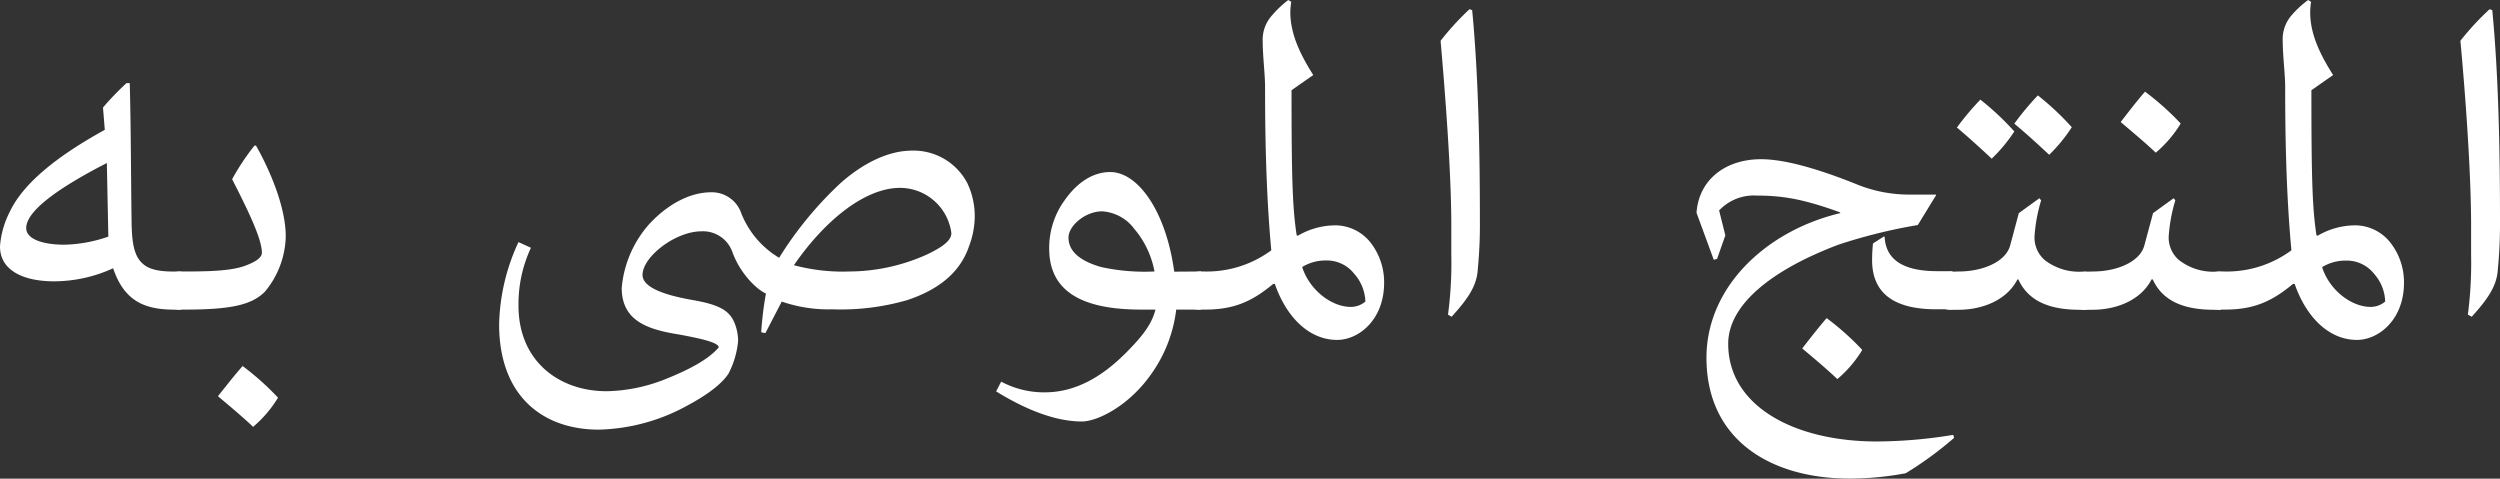
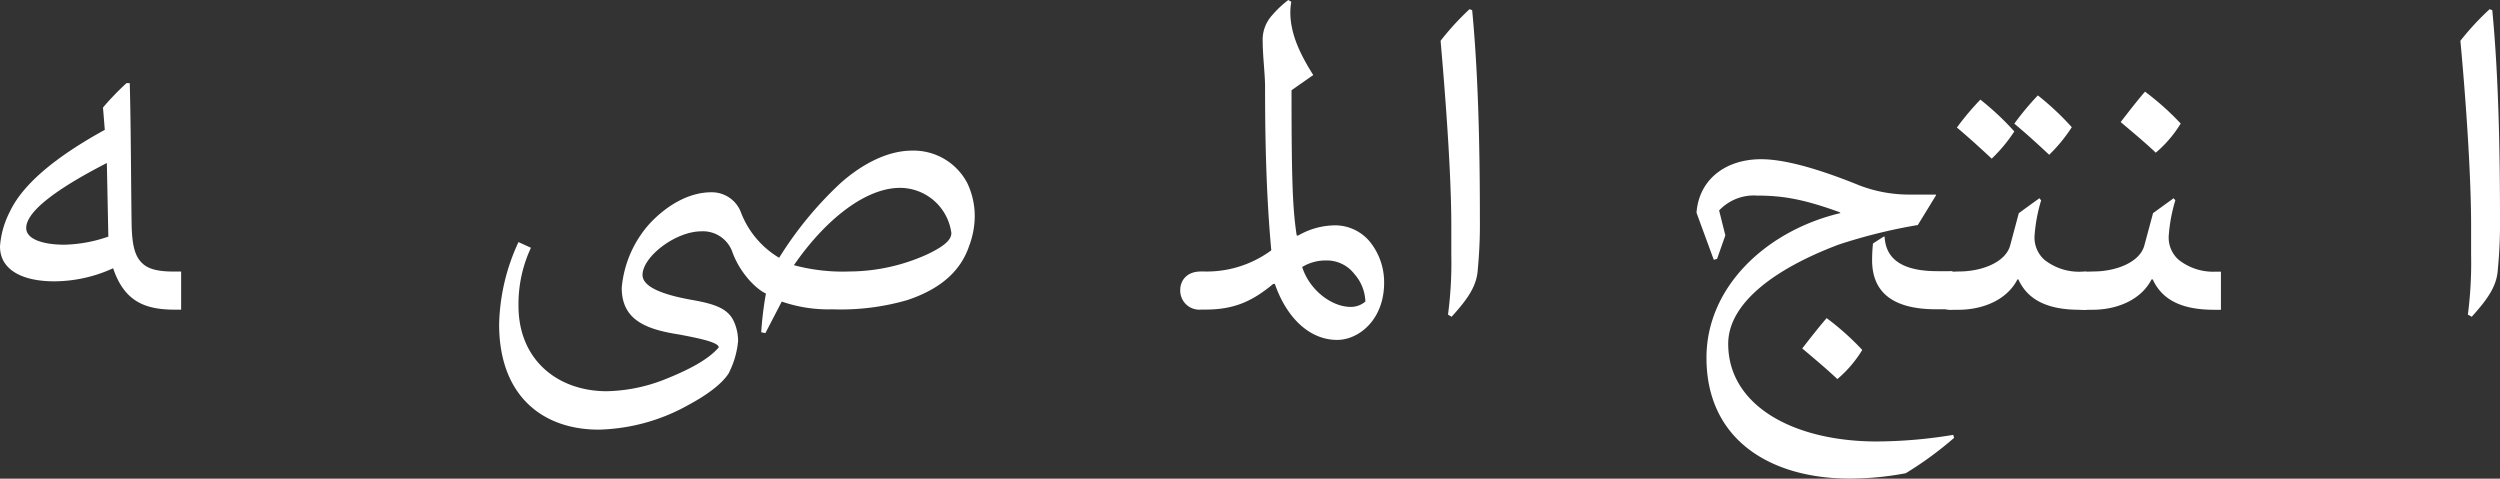
<svg xmlns="http://www.w3.org/2000/svg" viewBox="0 0 401.5 76.87">
  <rect x="0" y="0" width="401.5" height="76.87" fill="#333333" stroke="none" />
  <defs>
    <style>.cls-1{fill:#fff;}</style>
  </defs>
  <title>Asset 1</title>
  <g id="Layer_2" data-name="Layer 2">
    <g id="Layer_1-2" data-name="Layer 1">
      <path class="cls-1" d="M8.7,45.18c-5,0-8.7-1.77-8.7-5.6A14.33,14.33,0,0,1,1.58,34c2-4.25,7-8.61,15.25-13.15l-.29-3.58a42.76,42.76,0,0,1,3.78-3.92h.52c.19,7.41.19,14.87.29,22.28.05,3.34.38,5.49,1.82,6.74,1.1,1,2.91,1.24,5,1.24h1.14v6.12H28.06c-4.68,0-8.08-1.25-9.89-6.65A22.79,22.79,0,0,1,8.7,45.18Zm8.46-19C8.65,30.55,4.21,34.08,4.21,36.62c0,1.86,2.87,2.68,6.12,2.68A22.92,22.92,0,0,0,17.4,38Z" />
-       <path class="cls-1" d="M29.92,43.6c4.06,0,7.32-.14,9.42-.91,1.67-.62,2.72-1.29,2.72-2.1,0-2.25-2.29-6.93-4.78-11.81a38,38,0,0,1,3.59-5.4h.24c2.2,3.87,4.78,9.84,4.78,14.58a14.34,14.34,0,0,1-3.35,8.89C40.39,49,37,49.72,29.68,49.72h-.57a3.07,3.07,0,0,1-3.35-3.21c0-1.14.77-2.91,3.35-2.91Zm9,15.15a43.37,43.37,0,0,1,5.73,5.12,19.25,19.25,0,0,1-4,4.68c-1.87-1.77-3.73-3.3-5.65-4.92C36.38,61.91,37.67,60.24,39,58.75Z" />
      <path class="cls-1" d="M135,29.4c3.06-2.72,7.22-5.21,11.48-5.21a9.73,9.73,0,0,1,8.89,5.26A12.38,12.38,0,0,1,156.54,35a13.85,13.85,0,0,1-.91,4.54c-1.29,3.78-4.3,6.79-9.94,8.66a38.4,38.4,0,0,1-11.9,1.48h-.24a22.84,22.84,0,0,1-8-1.25l-2.63,5.07-.67-.14a55,55,0,0,1,.76-6.22c-1.43-.62-4.06-3.1-5.35-6.55a5,5,0,0,0-5-3.44c-4.21,0-9.47,4.11-9.47,7,0,1.91,3.16,3.16,7.84,4,4.21.72,6.08,1.58,6.94,3.73a7.69,7.69,0,0,1,.57,2.87A14.15,14.15,0,0,1,117,60c-1,1.53-3.11,3.25-6.5,5.07A30.9,30.9,0,0,1,96.16,69c-8.94,0-16-5.35-16-16.92a32.82,32.82,0,0,1,3.11-13.2l2,.91a21.34,21.34,0,0,0-2,9.32c0,8.8,6.41,13.72,14.16,13.72A26.63,26.63,0,0,0,106.59,61c4-1.58,7.17-3.25,8.84-5.21,0-.86-3.54-1.53-6.31-2.06-5.21-.81-9.27-2.24-9.27-7.5a17.73,17.73,0,0,1,4.58-10.42c2.78-2.92,6.27-4.93,9.8-4.93a5,5,0,0,1,4.83,3.4,14.52,14.52,0,0,0,6.07,7.12A58.51,58.51,0,0,1,135,29.4Zm1.44,14.2a30.57,30.57,0,0,0,12.43-2.73c2.29-1.1,3.92-2.15,3.92-3.44a8.34,8.34,0,0,0-8.23-7.26c-5.64,0-12.09,5.21-17.06,12.42A30.18,30.18,0,0,0,136.42,43.6Z" />
-       <path class="cls-1" d="M192.9,43.6v6.12h-4a22.33,22.33,0,0,1-3.63,9.8c-3.69,5.59-9,8.17-11.53,8.17-4.35,0-9.17-2-13.76-4.83l.81-1.57a14.56,14.56,0,0,0,7,1.72c4.83,0,9.18-2.39,13.29-6.6,2.29-2.34,3.87-4.25,4.49-6.69h-2.34c-9.75,0-14.73-3.11-14.73-9.8a13,13,0,0,1,2.44-7.7c1.82-2.63,4.35-4.59,7.36-4.59,4.4,0,8.94,6.17,10.28,16Zm-10.85-7A7,7,0,0,0,177,33.94c-2.68,0-5.4,2.3-5.4,4.21,0,2.44,2.24,3.87,5.21,4.73a32.87,32.87,0,0,0,8.6.72A14.65,14.65,0,0,0,182.05,36.62Z" />
      <path class="cls-1" d="M204.46,45.61c-3.39,2.82-6.31,4.11-10.9,4.11h-.67a3.06,3.06,0,0,1-3.34-3.21c0-1.14.76-2.91,3.34-2.91h.43a17.45,17.45,0,0,0,10.85-3.4c-.86-9.27-1-18.83-1-26.29,0-1.91-.38-5-.38-7.22a5.83,5.83,0,0,1,1.48-4.2A16.77,16.77,0,0,1,206.9,0l.48.29a10.38,10.38,0,0,0-.15,2c.1,3.4,1.68,6.6,3.68,9.76l-3.49,2.44c0,15.1.2,19.07.82,23.28l.19.09a12,12,0,0,1,6.12-1.67A7.26,7.26,0,0,1,220,38.82a10.34,10.34,0,0,1,2.29,6.6c0,5.92-4.06,9.17-7.55,9.17-4.45,0-8.13-3.58-10-9Zm12.48,3.68a3.63,3.63,0,0,0,2.34-.86A7,7,0,0,0,217.51,44,5.58,5.58,0,0,0,213,41.83a7.22,7.22,0,0,0-3.87,1.05C210.29,46.56,213.83,49.29,216.94,49.29Z" />
      <path class="cls-1" d="M232.55,50.53a62.83,62.83,0,0,0,.53-9.56V36.28c0-8.74-1-21.46-1.72-29.73A43.18,43.18,0,0,1,236,1.48l.43.15c1,10.42,1.24,22.51,1.24,33.65a75.58,75.58,0,0,1-.33,7.89c-.14,2.63-1.43,4.64-4.21,7.7Z" />
      <path class="cls-1" d="M295.45,34.08c-5.55-2-8.89-2.67-13.29-2.67a7.65,7.65,0,0,0-6.07,2.39l1,4-1.33,3.78-.53.14-2.77-7.55c.38-5.31,4.63-8.6,10.37-8.6,3.2,0,8.13,1.1,15.68,4.16a22.33,22.33,0,0,0,8.18,1.52l4.2,0,.05.09L308,36.14a85.89,85.89,0,0,0-12.76,3.16c-10.57,4-17.69,9.56-17.69,15.92,0,9.94,10.52,15.68,23.86,15.68a76.78,76.78,0,0,0,12.28-1.06l.14.48A56.91,56.91,0,0,1,306.06,76a48.48,48.48,0,0,1-9,.86c-12.58,0-23-6.12-23-19.41,0-11.38,9.61-20.41,21.52-23.23Zm-2.1,17a43.37,43.37,0,0,1,5.73,5.12,19.08,19.08,0,0,1-4,4.68c-1.86-1.76-3.72-3.29-5.64-4.92C290.76,54.26,292.06,52.59,293.35,51.1ZM302.52,38l.15,0c.19,4.07,3.54,5.55,8.46,5.55h2.44v6.12h-2.63c-6.17,0-10.28-2.15-10.28-7.89a26.73,26.73,0,0,1,.14-2.68Z" />
      <path class="cls-1" d="M314.61,43.6c3.68,0,7.51-1.48,8.23-4.21l1.38-5.16,3.3-2.39.29.33a25.63,25.63,0,0,0-1.05,5.55,4.78,4.78,0,0,0,1.57,4,8.94,8.94,0,0,0,5.93,1.91h.86v6.12H334c-4.68,0-8.22-1.29-9.85-4.88H324c-1.62,3.2-5.4,4.88-9.51,4.88h-.91a3.07,3.07,0,0,1-3.35-3.21c0-1.14.77-2.91,3.35-2.91Zm5.26-18.12c-2-1.86-3.68-3.39-5.59-5A43.22,43.22,0,0,1,318.05,16a44.5,44.5,0,0,1,5.45,5.11A25,25,0,0,1,319.87,25.48Zm9.23-.62c-2-1.87-3.68-3.4-5.6-5a44.5,44.5,0,0,1,3.78-4.54,44.5,44.5,0,0,1,5.45,5.11A25.4,25.4,0,0,1,329.1,24.86Z" />
      <path class="cls-1" d="M336.17,43.6c3.68,0,7.51-1.48,8.22-4.21l1.39-5.16,3.3-2.39.28.33a25.63,25.63,0,0,0-1.05,5.55,4.75,4.75,0,0,0,1.58,4,8.92,8.92,0,0,0,5.93,1.91h.86v6.12h-1.1c-4.69,0-8.22-1.29-9.85-4.88h-.19c-1.63,3.2-5.4,4.88-9.51,4.88h-.91a3.07,3.07,0,0,1-3.35-3.21c0-1.14.77-2.91,3.35-2.91Zm8.32-28.88a43.37,43.37,0,0,1,5.73,5.12,19.25,19.25,0,0,1-4,4.68c-1.87-1.77-3.73-3.29-5.64-4.92C341.91,17.88,343.2,16.21,344.49,14.72Z" />
-       <path class="cls-1" d="M368.24,45.61c-3.39,2.82-6.31,4.11-10.9,4.11h-.66a3.07,3.07,0,0,1-3.35-3.21c0-1.14.76-2.91,3.35-2.91h.43A17.47,17.47,0,0,0,368,40.2c-.86-9.27-1-18.83-1-26.29,0-1.91-.39-5-.39-7.22A5.84,5.84,0,0,1,368,2.49,16.26,16.26,0,0,1,370.68,0l.48.29a11.1,11.1,0,0,0-.14,2c.09,3.4,1.67,6.6,3.68,9.76l-3.49,2.44c0,15.1.19,19.07.81,23.28l.19.09a12,12,0,0,1,6.12-1.67,7.24,7.24,0,0,1,5.45,2.63,10.29,10.29,0,0,1,2.3,6.6c0,5.92-4.07,9.17-7.56,9.17-4.44,0-8.12-3.58-10-9Zm12.48,3.68a3.63,3.63,0,0,0,2.34-.86A7,7,0,0,0,381.3,44a5.6,5.6,0,0,0-4.5-2.15,7.22,7.22,0,0,0-3.87,1.05C374.08,46.56,377.61,49.29,380.72,49.29Z" />
      <path class="cls-1" d="M396.34,50.53a64.15,64.15,0,0,0,.52-9.56V36.28c0-8.74-.95-21.46-1.72-29.73a43.24,43.24,0,0,1,4.69-5.07l.43.15c1,10.42,1.24,22.51,1.24,33.65a75.31,75.31,0,0,1-.34,7.89c-.14,2.63-1.43,4.64-4.2,7.7Z" />
    </g>
  </g>
</svg>